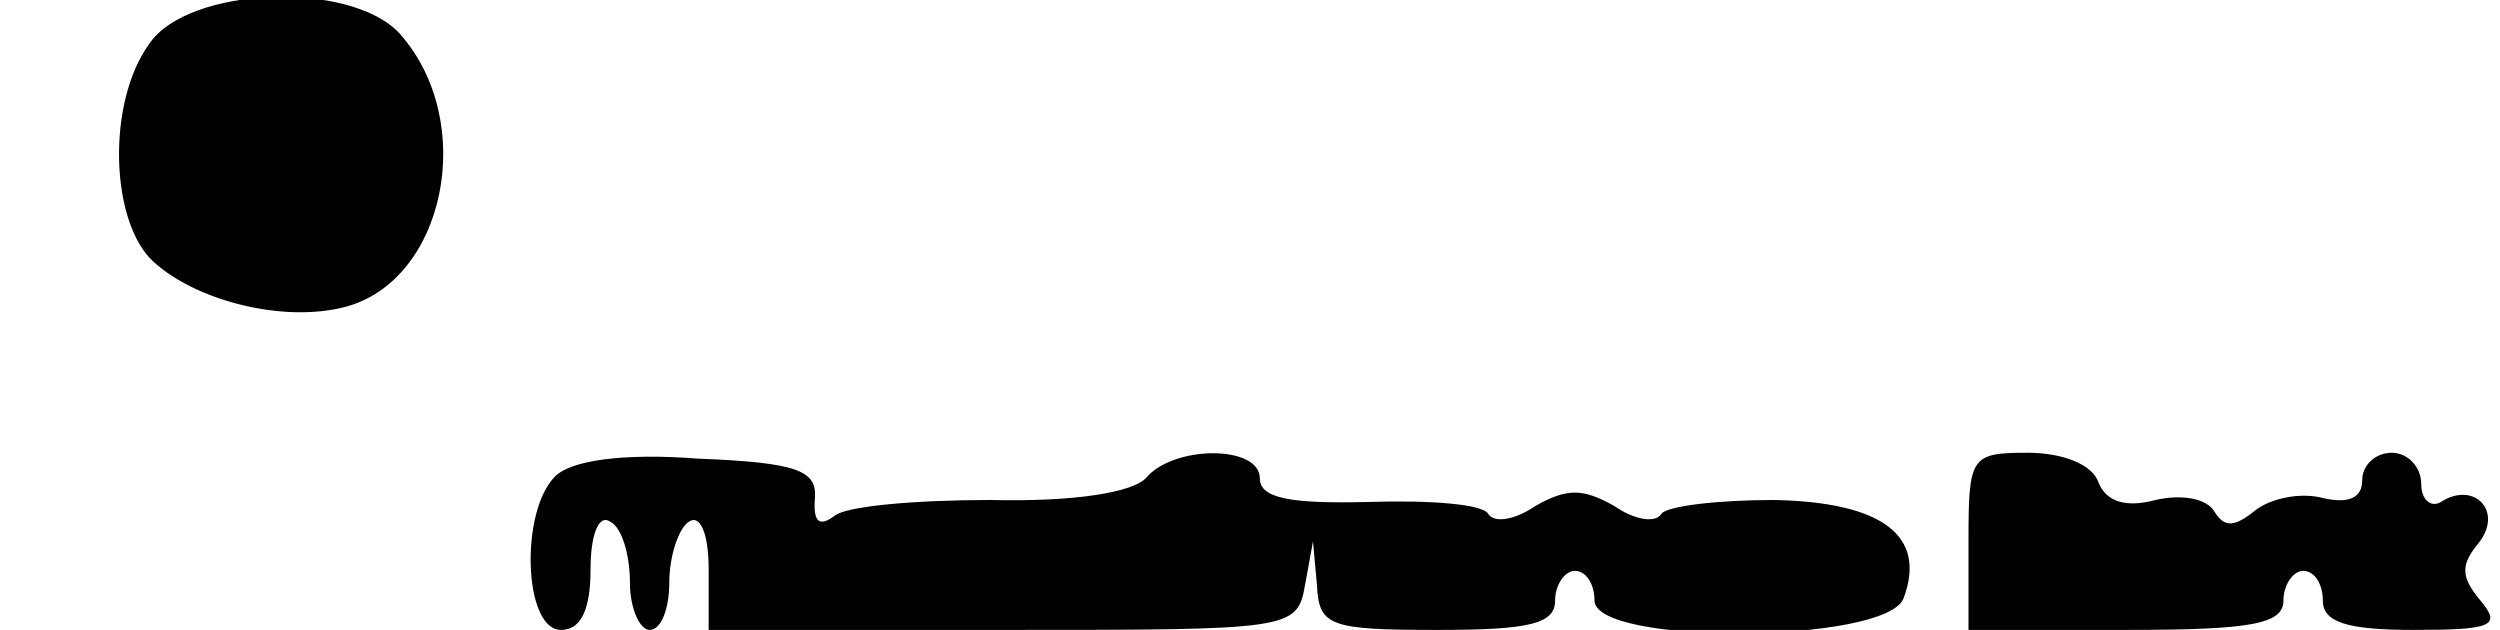
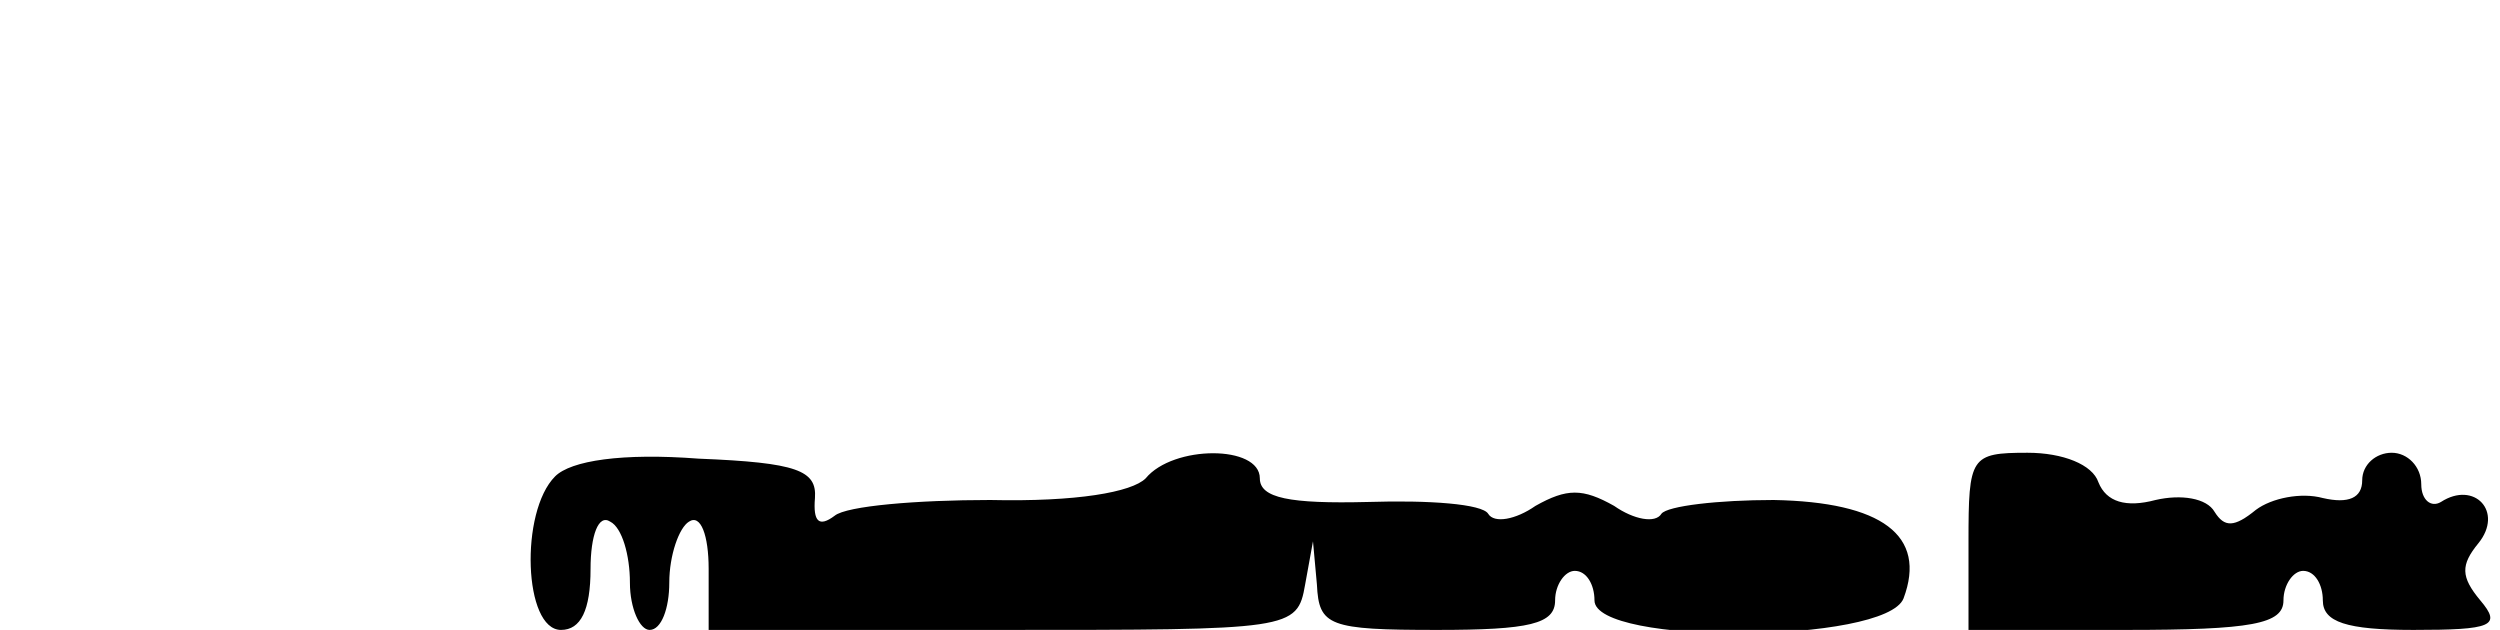
<svg xmlns="http://www.w3.org/2000/svg" version="1.0" width="127pt" height="32pt" viewBox="0 0 127 32" preserveAspectRatio="xMidYMid meet">
  <g transform="translate(0,32) scale(0.1,-0.1)" fill="#000000" stroke="none">
-     <path d="M76 298 c-22 -30 -20 -91 2 -111 22 -20 66 -31 97 -23 51 13 68 94 28 139 -25 27 -107 24 -127 -5z" />
    <path d="M282 78 c-18 -18 -16 -78 3 -78 10 0 15 10 15 31 0 17 4 28 10 24 6 -3 10 -17 10 -31 0 -13 5 -24 10 -24 6 0 10 11 10 24 0 14 5 28 10 31 6 4 10 -7 10 -24 l0 -31 149 0 c147 0 150 0 154 23 l4 22 2 -22 c1 -21 6 -23 61 -23 47 0 60 3 60 15 0 8 5 15 10 15 6 0 10 -7 10 -15 0 -23 148 -22 157 1 12 32 -11 49 -66 50 -28 0 -54 -3 -57 -7 -3 -5 -14 -3 -24 4 -16 9 -24 9 -40 0 -10 -7 -21 -9 -24 -4 -3 5 -30 7 -61 6 -40 -1 -55 2 -55 12 0 17 -44 17 -58 0 -7 -7 -35 -12 -79 -11 -37 0 -73 -3 -79 -8 -8 -6 -11 -3 -10 9 1 14 -9 18 -59 20 -39 3 -65 -1 -73 -9z" />
    <path d="M1000 45 l0 -45 80 0 c64 0 80 3 80 15 0 8 5 15 10 15 6 0 10 -7 10 -15 0 -11 12 -15 46 -15 40 0 45 2 34 15 -10 12 -10 18 -1 29 13 16 -2 32 -19 21 -5 -3 -10 1 -10 9 0 9 -7 16 -15 16 -8 0 -15 -6 -15 -14 0 -9 -7 -12 -20 -9 -11 3 -26 0 -34 -6 -11 -9 -16 -9 -21 -1 -4 7 -17 9 -30 6 -15 -4 -25 -1 -29 9 -3 9 -18 15 -36 15 -29 0 -30 -2 -30 -45z" />
  </g>
</svg>